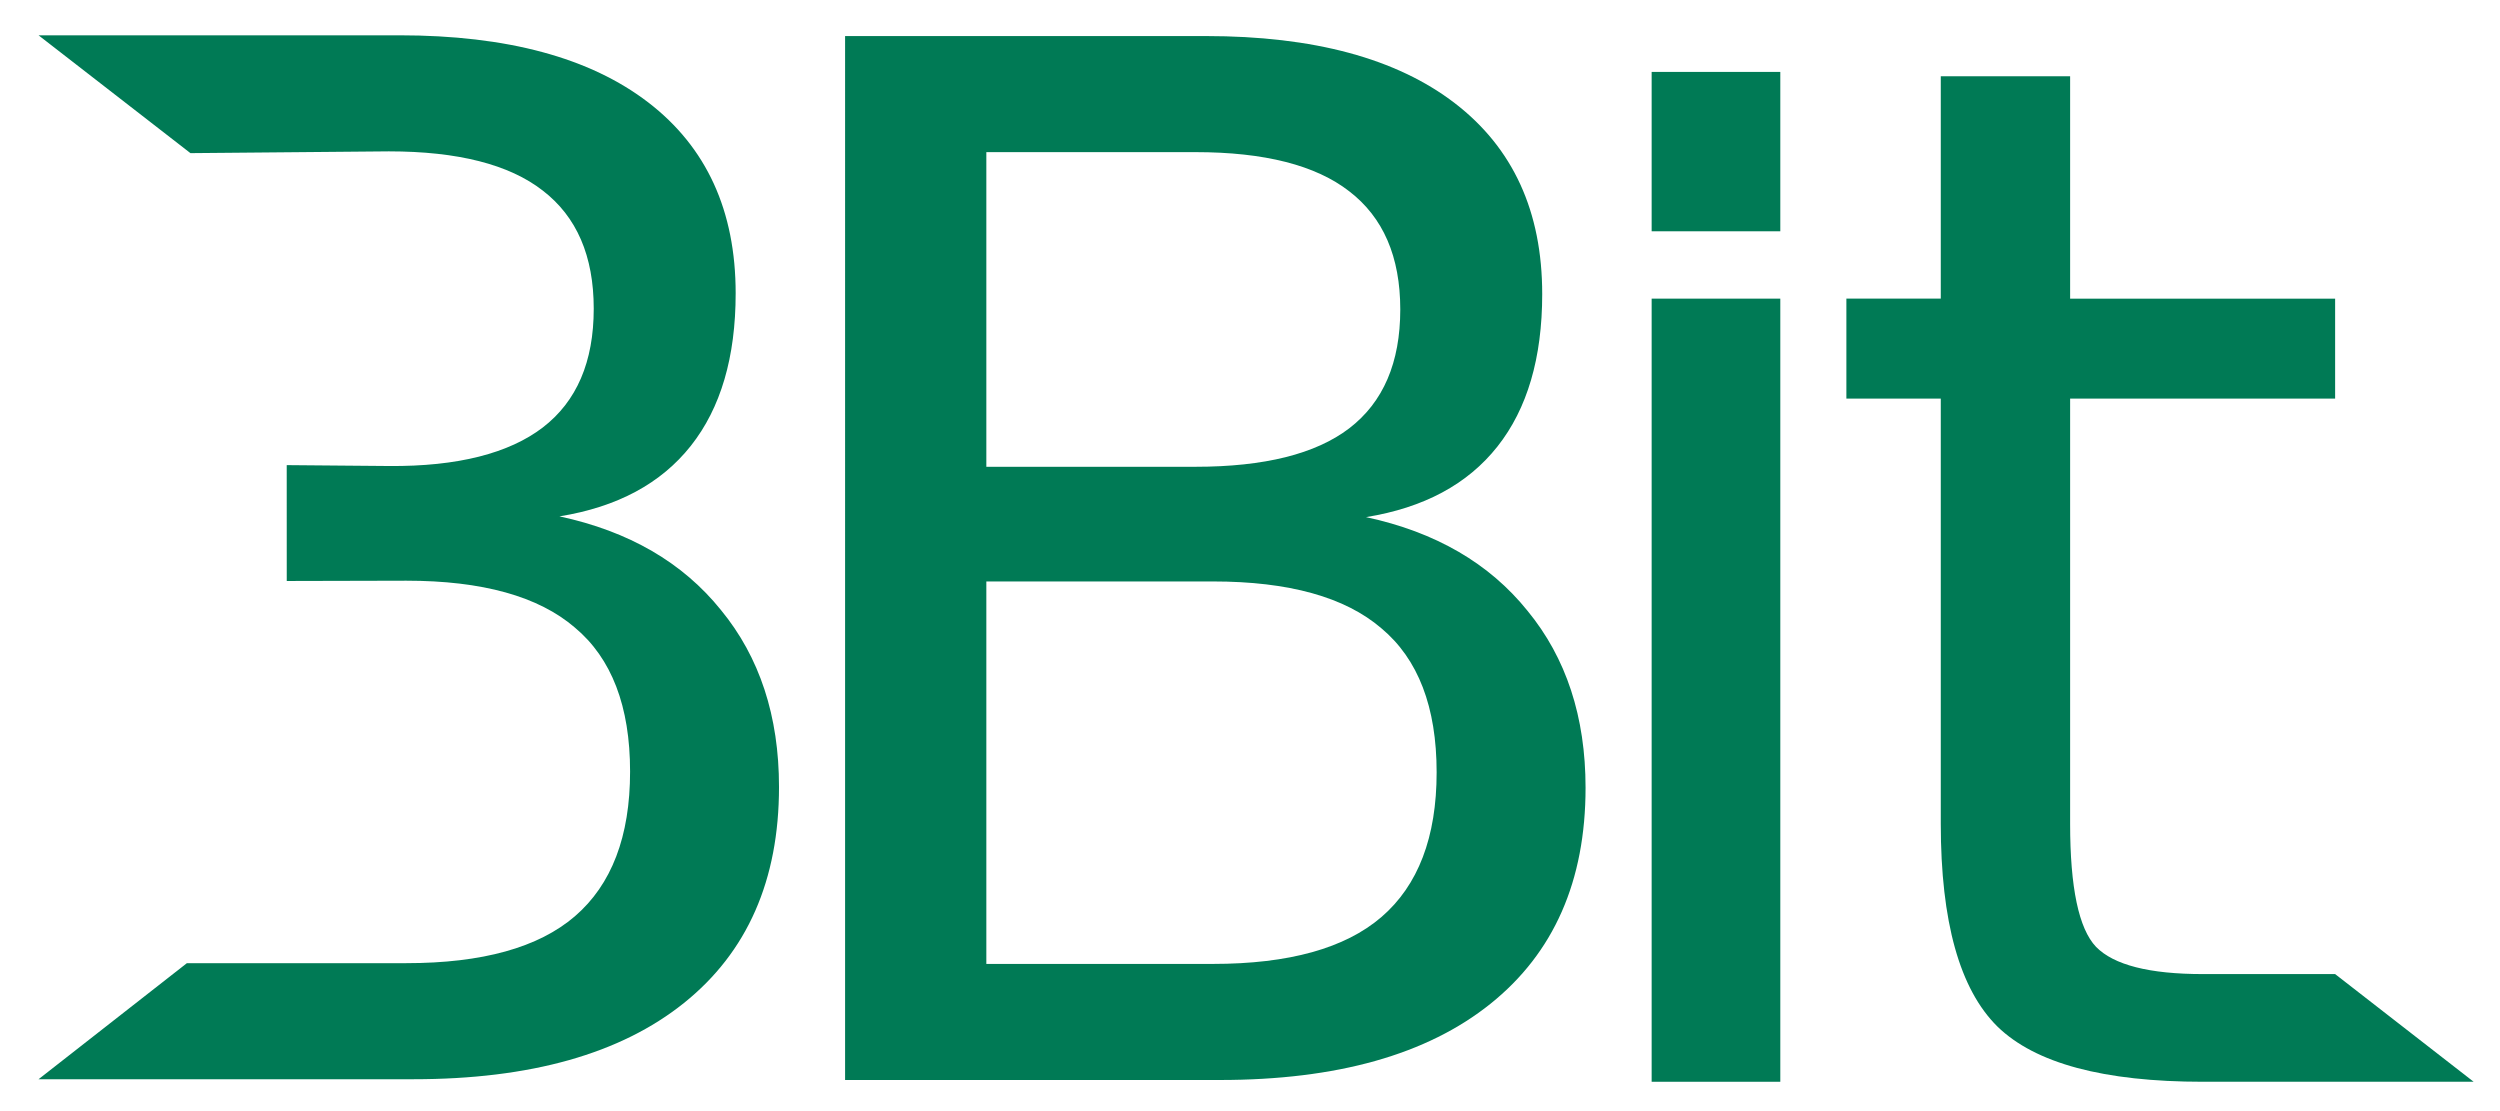
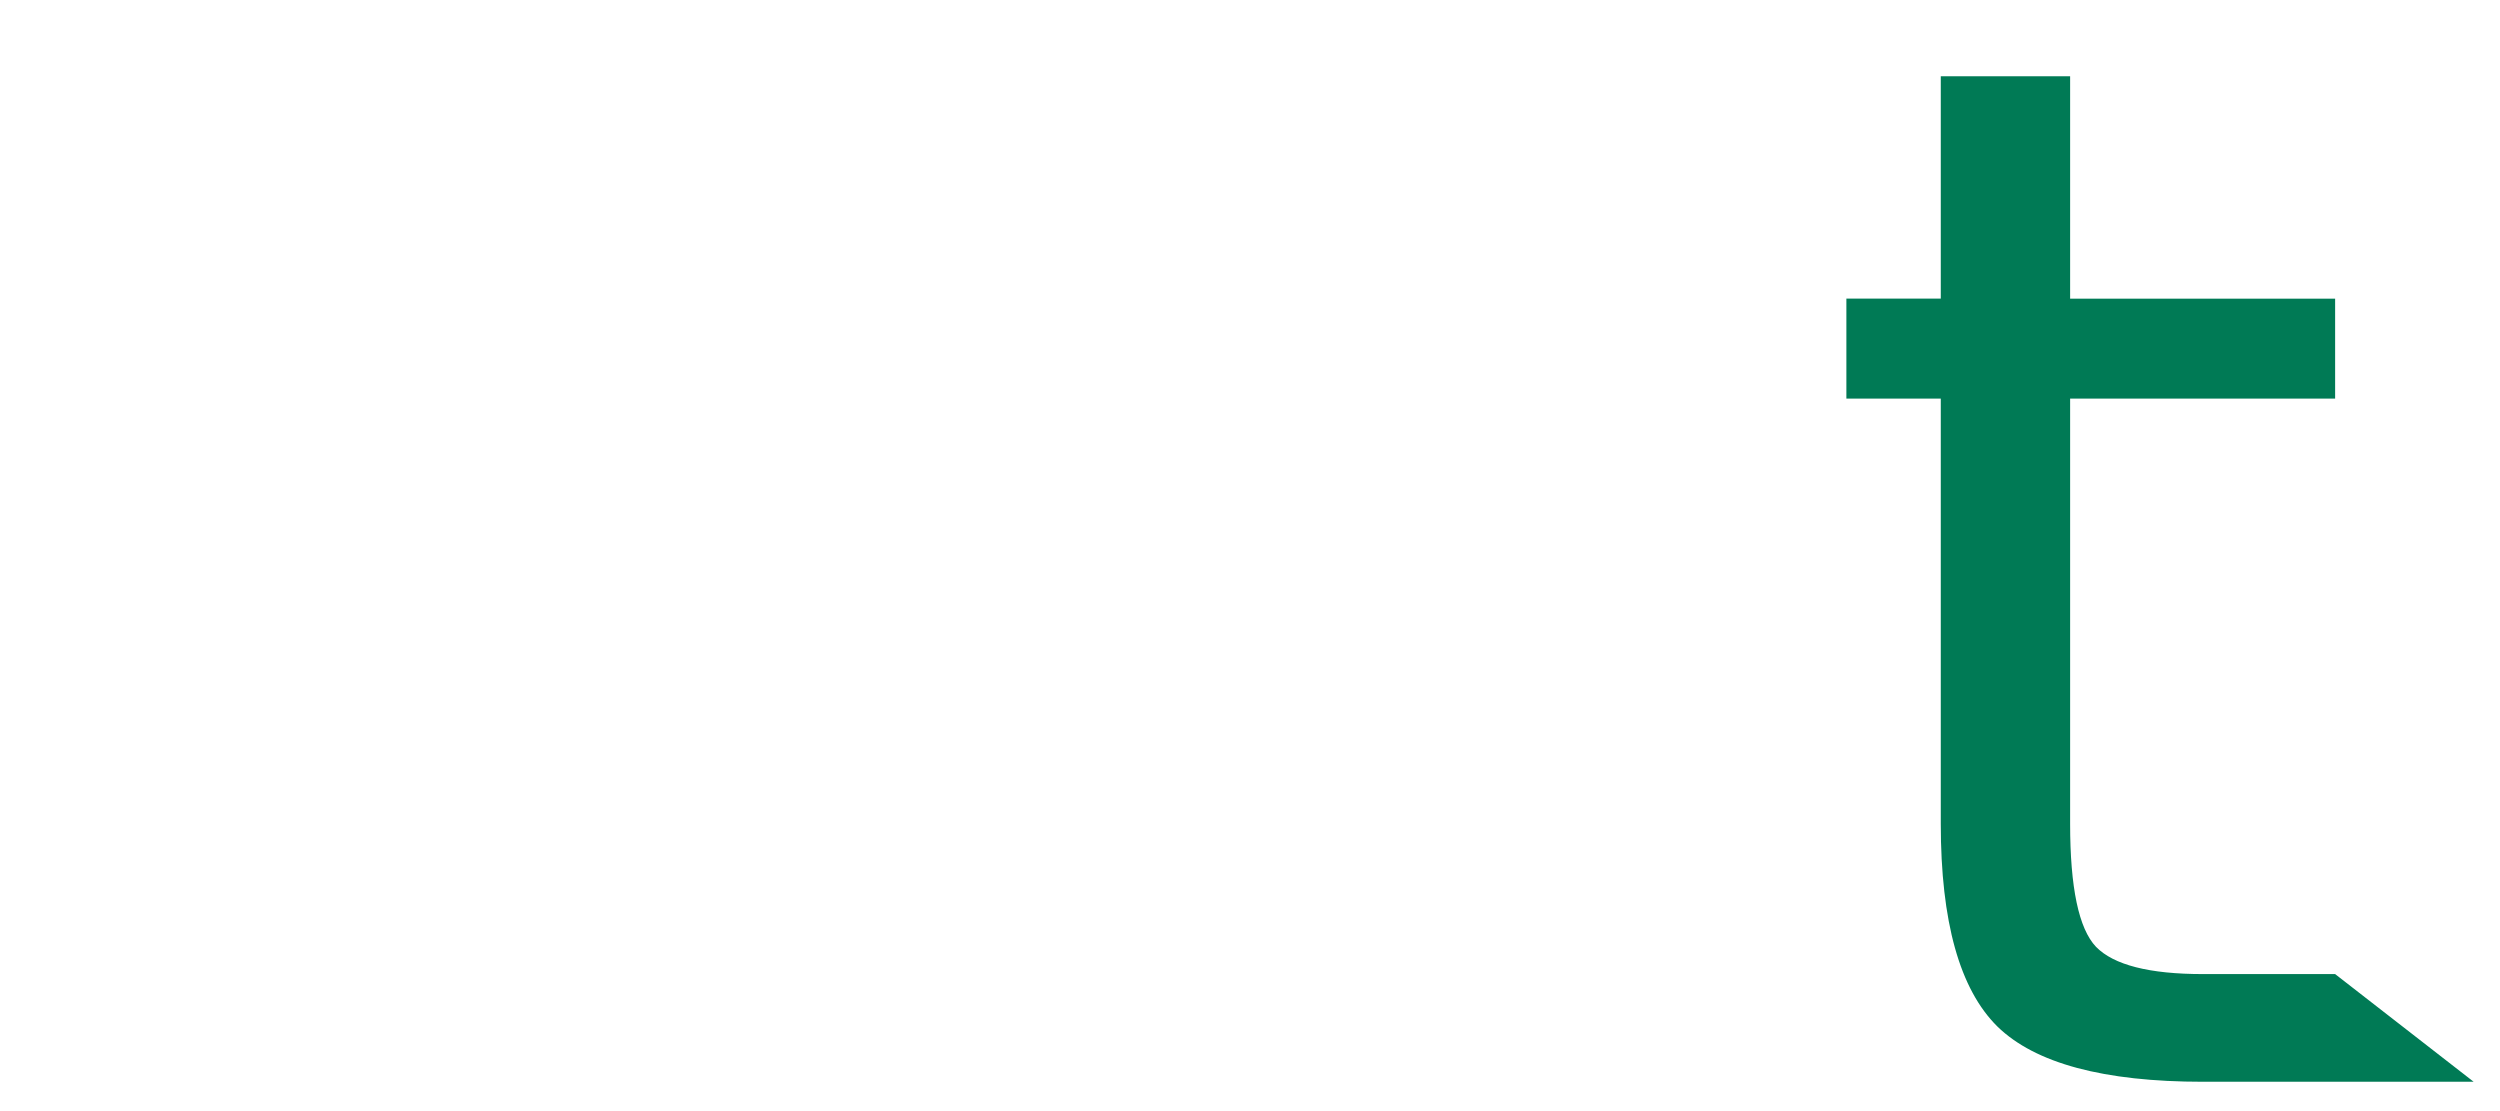
<svg xmlns="http://www.w3.org/2000/svg" xmlns:ns1="http://www.inkscape.org/namespaces/inkscape" xmlns:ns2="http://sodipodi.sourceforge.net/DTD/sodipodi-0.dtd" width="45mm" height="20mm" viewBox="0 0 45 20" version="1.1" id="svg859" ns1:version="0.92.2 (5c3e80d, 2017-08-06)" ns2:docname="3bit.svg">
  <defs id="defs853" />
  <ns2:namedview id="base" pagecolor="#ffffff" bordercolor="#666666" borderopacity="1.0" ns1:pageopacity="0.0" ns1:pageshadow="2" ns1:zoom="1.979899" ns1:cx="233.91467" ns1:cy="196.34508" ns1:document-units="mm" ns1:current-layer="layer1" showgrid="false" ns1:showpageshadow="false" ns1:window-width="1920" ns1:window-height="1001" ns1:window-x="-9" ns1:window-y="-9" ns1:window-maximized="1" />
  <g ns1:label="Layer 1" ns1:groupmode="layer" id="layer1" transform="translate(0,-277)">
    <g id="g3166-5" transform="matrix(0.179,0,0,0.179,-14.524,217.225)" ns1:export-filename="/home/gian/Pictures/text3839.png" ns1:export-xdpi="300" ns1:export-ydpi="300">
      <g id="text3063-5" style="font-style:normal;font-variant:normal;font-weight:normal;font-stretch:normal;font-size:144px;line-height:125%;font-family:'DejaVu Sans';-inkscape-font-specification:'DejaVu Sans';letter-spacing:0px;word-spacing:0px;fill:#007a55;fill-opacity:1;stroke:none">
-         <path style="fill:#007a55;fill-opacity:1" ns2:nodetypes="ccscccccccccscccssccscccc" ns1:connector-curvature="0" id="path3068-0" d="m 109.975,392.362 -0.003,-11.651 10.271,0.089 c 6.937,0.06 12.094,-1.289 15.469,-3.867 3.422,-2.625 5.133,-6.609 5.133,-11.953 -7e-5,-5.297 -1.711,-9.258 -5.133,-11.883 -3.375,-2.625 -8.531,-3.937 -15.469,-3.938 l -19.952,0.179 -15.275,-11.85 h 36.281 c 10.828,1.1e-4 19.172,2.25 25.031,6.75 5.859,4.5 8.789,10.899 8.789,19.195 -8e-5,6.422 -1.5,11.531 -4.5,15.328 -3,3.797 -7.406,6.164 -13.219,7.102 6.984,1.5 12.398,4.641 16.242,9.422 3.891,4.734 5.836,10.664 5.836,17.789 -8e-5,9.375 -3.188,16.617 -9.562,21.727 -6.375,5.109 -15.445,7.664 -27.211,7.664 H 85.016 l 14.917,-11.672 h 22.067 c 7.641,0 13.289,-1.57 16.945,-4.711 3.703,-3.187 5.555,-8.039 5.555,-14.555 -7e-5,-6.562 -1.852,-11.391 -5.555,-14.484 -3.656,-3.141 -9.305,-4.711 -16.945,-4.711" />
-       </g>
-       <path d="m 180.325,392.408 v 38.461 h 22.781 c 7.641,10e-6 13.289,-1.57 16.945,-4.711 3.703,-3.187 5.555,-8.039 5.555,-14.555 -7e-5,-6.562 -1.852,-11.391 -5.555,-14.484 -3.656,-3.141 -9.305,-4.711 -16.945,-4.711 h -22.781 m 0,-43.172 v 31.641 h 21.023 c 6.937,6e-5 12.094,-1.289 15.469,-3.867 3.422,-2.625 5.133,-6.609 5.133,-11.953 -7e-5,-5.297 -1.711,-9.258 -5.133,-11.883 -3.375,-2.625 -8.531,-3.937 -15.469,-3.938 h -21.023 m -14.203,-11.672 h 36.281 c 10.828,10e-5 19.172,2.25 25.031,6.75 5.859,4.5 8.789,10.899 8.789,19.195 -8e-5,6.422 -1.5,11.531 -4.5,15.328 -3,3.797 -7.406,6.164 -13.219,7.102 6.984,1.5 12.398,4.641 16.242,9.422 3.891,4.734 5.836,10.664 5.836,17.789 -9e-5,9.375 -3.188,16.617 -9.562,21.727 -6.375,5.109 -15.445,7.664 -27.211,7.664 h -37.688 V 337.564" style="font-style:normal;font-variant:normal;font-weight:normal;font-stretch:normal;font-size:144px;line-height:125%;font-family:'DejaVu Sans';-inkscape-font-specification:'DejaVu Sans';letter-spacing:0px;word-spacing:0px;fill:#007a55;fill-opacity:1;stroke:none" id="path3079-7" ns1:connector-curvature="0" />
-       <path ns2:nodetypes="ccccccccc" d="m 247.227,363.969 h 12.938 v 78.75 h -12.938 v -78.75 m 0,-22.799 h 12.938 v 16.026 h -12.938" style="font-style:normal;font-variant:normal;font-weight:normal;font-stretch:normal;font-size:144px;line-height:125%;font-family:'DejaVu Sans';-inkscape-font-specification:'DejaVu Sans';letter-spacing:0px;word-spacing:0px;fill:#007a55;fill-opacity:1;stroke:none" id="path3081-3" ns1:connector-curvature="0" />
+         </g>
      <path ns2:nodetypes="cccccscsccscscccccc" d="m 289.309,341.61 v 22.359 h 26.648 V 374.024 h -26.648 v 42.75 c -2e-5,6.422 0.867,10.547 2.602,12.375 1.781,1.828 5.367,2.742 10.758,2.742 h 13.289 l 13.929,10.828 h -27.218 c -9.984,0 -16.875,-1.852 -20.672,-5.555 -3.797,-3.75 -5.695,-10.547 -5.695,-20.391 v -42.75 h -9.492 v -10.055 h 9.492 v -22.359 h 13.008" style="font-style:normal;font-variant:normal;font-weight:normal;font-stretch:normal;font-size:144px;line-height:125%;font-family:'DejaVu Sans';-inkscape-font-specification:'DejaVu Sans';letter-spacing:0px;word-spacing:0px;fill:#007a55;fill-opacity:1;stroke:none" id="path3083-8" ns1:connector-curvature="0" />
    </g>
  </g>
</svg>